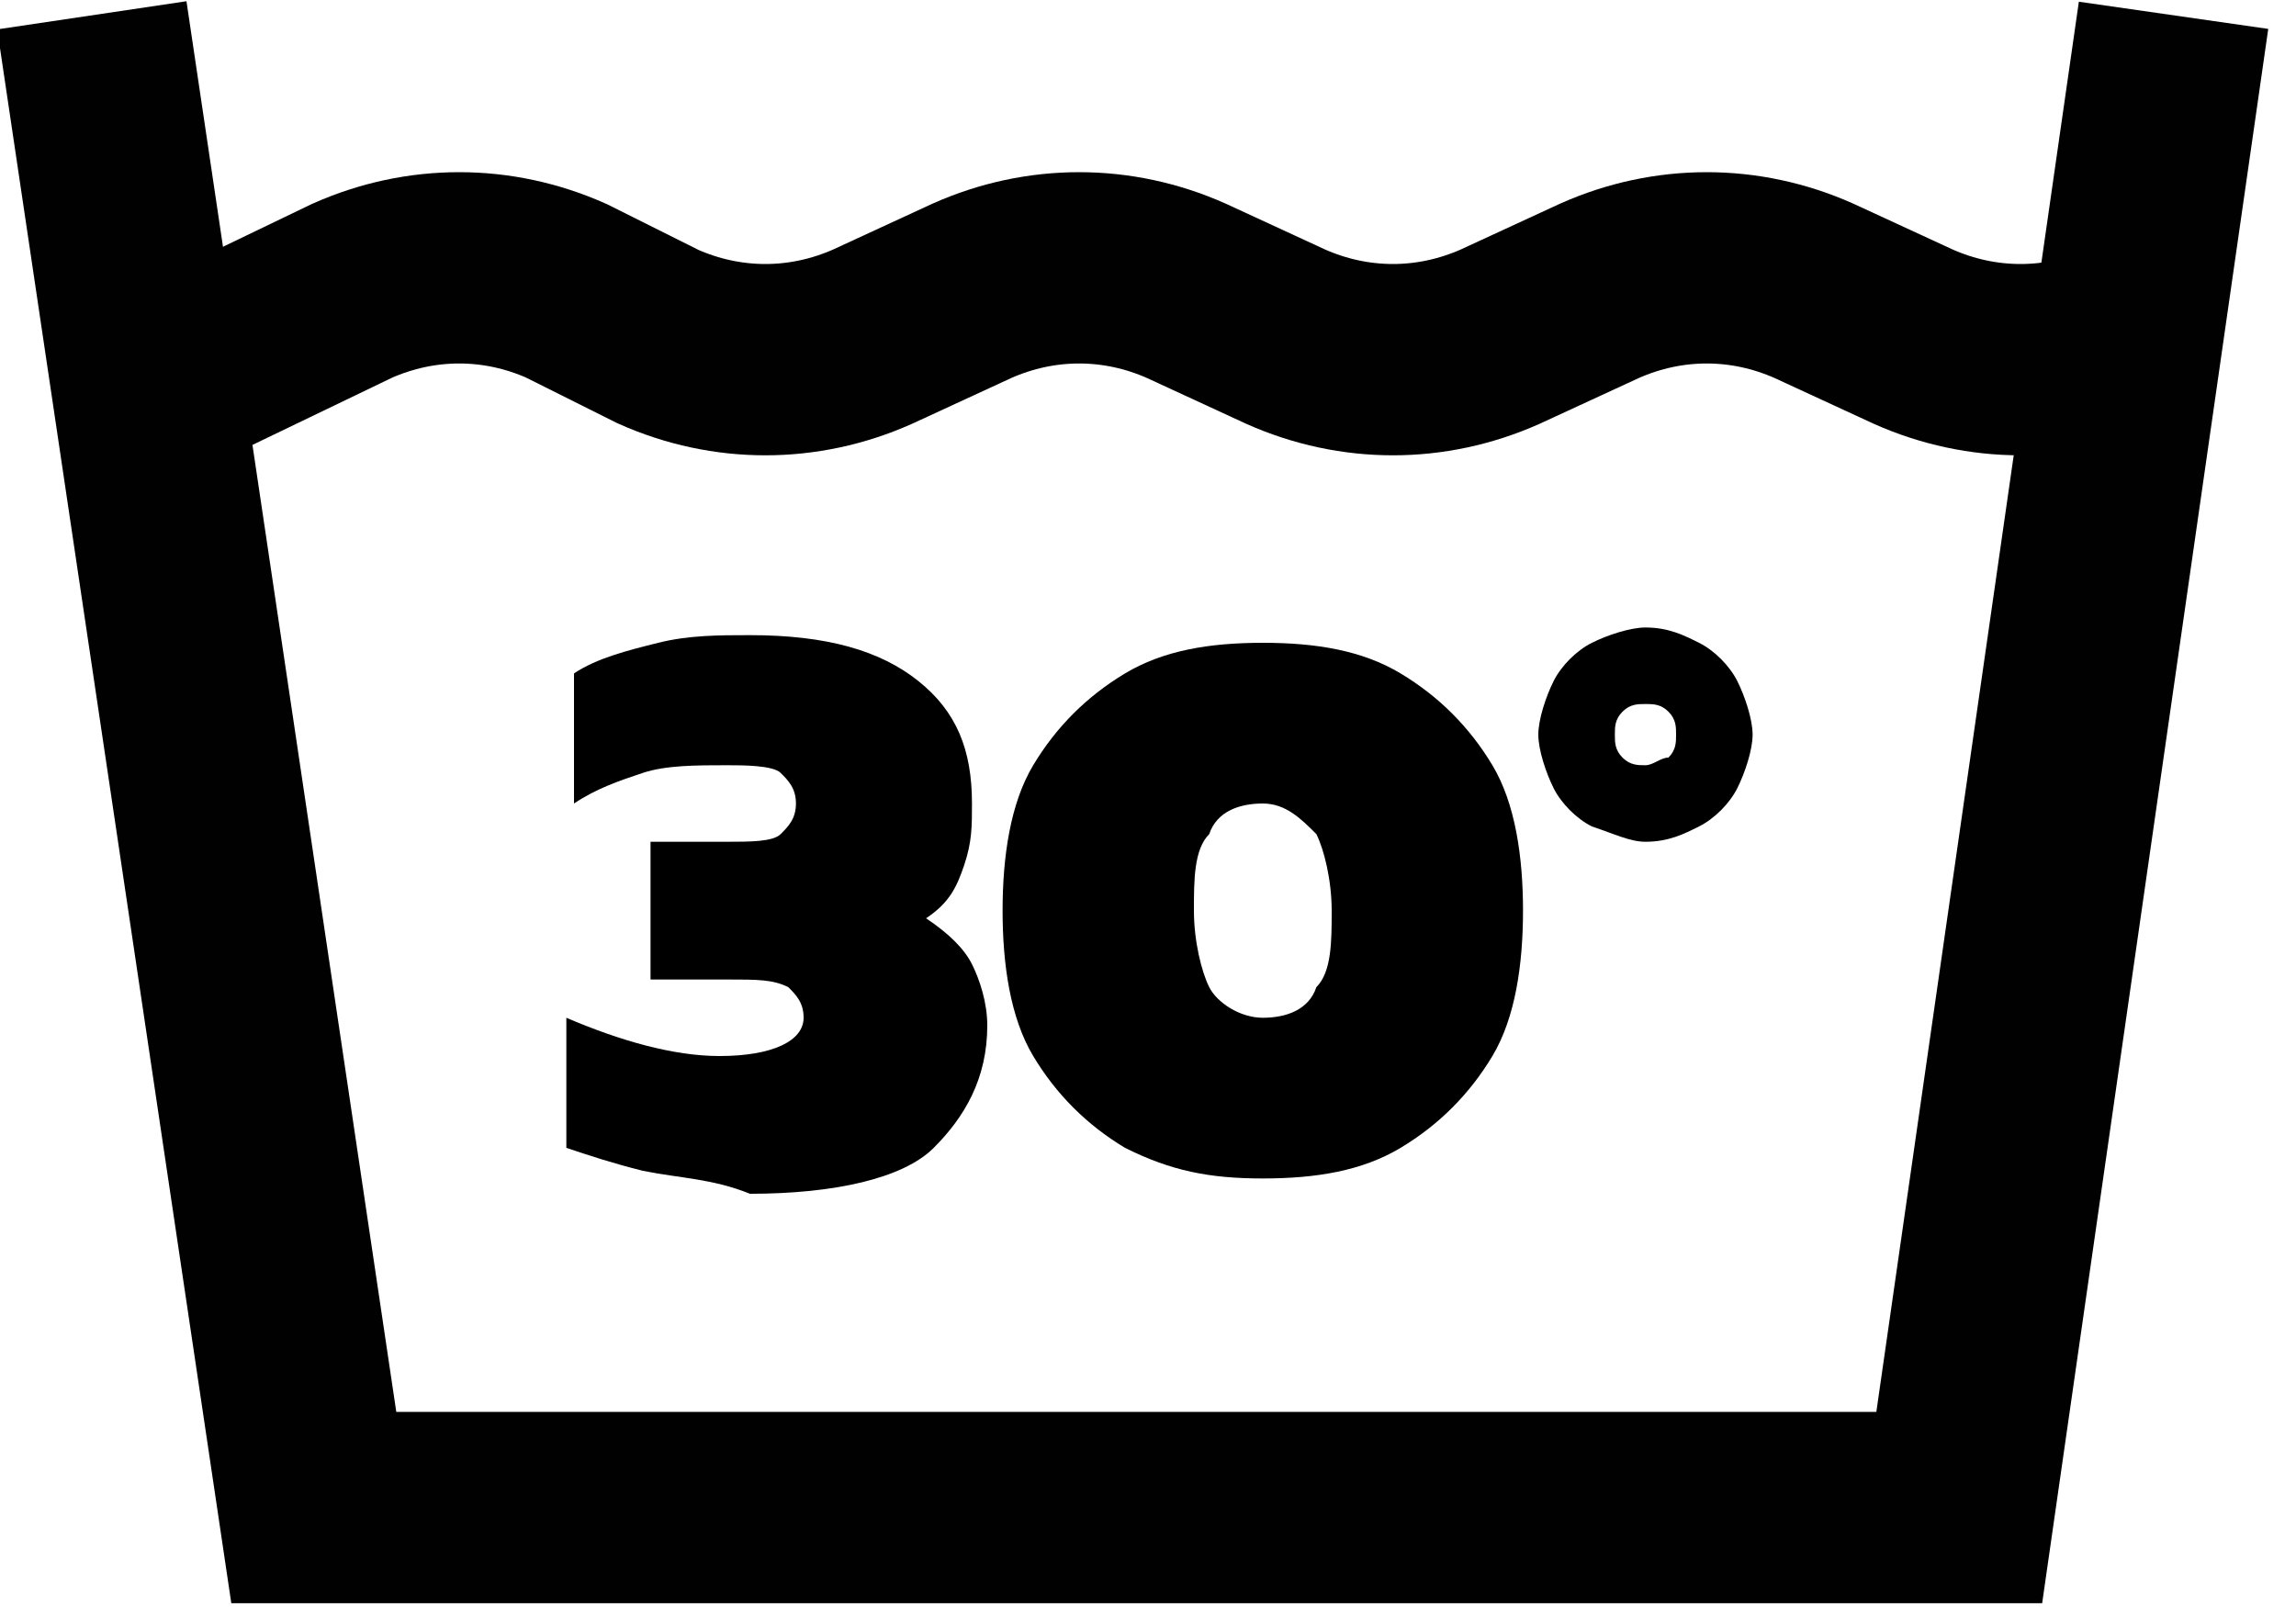
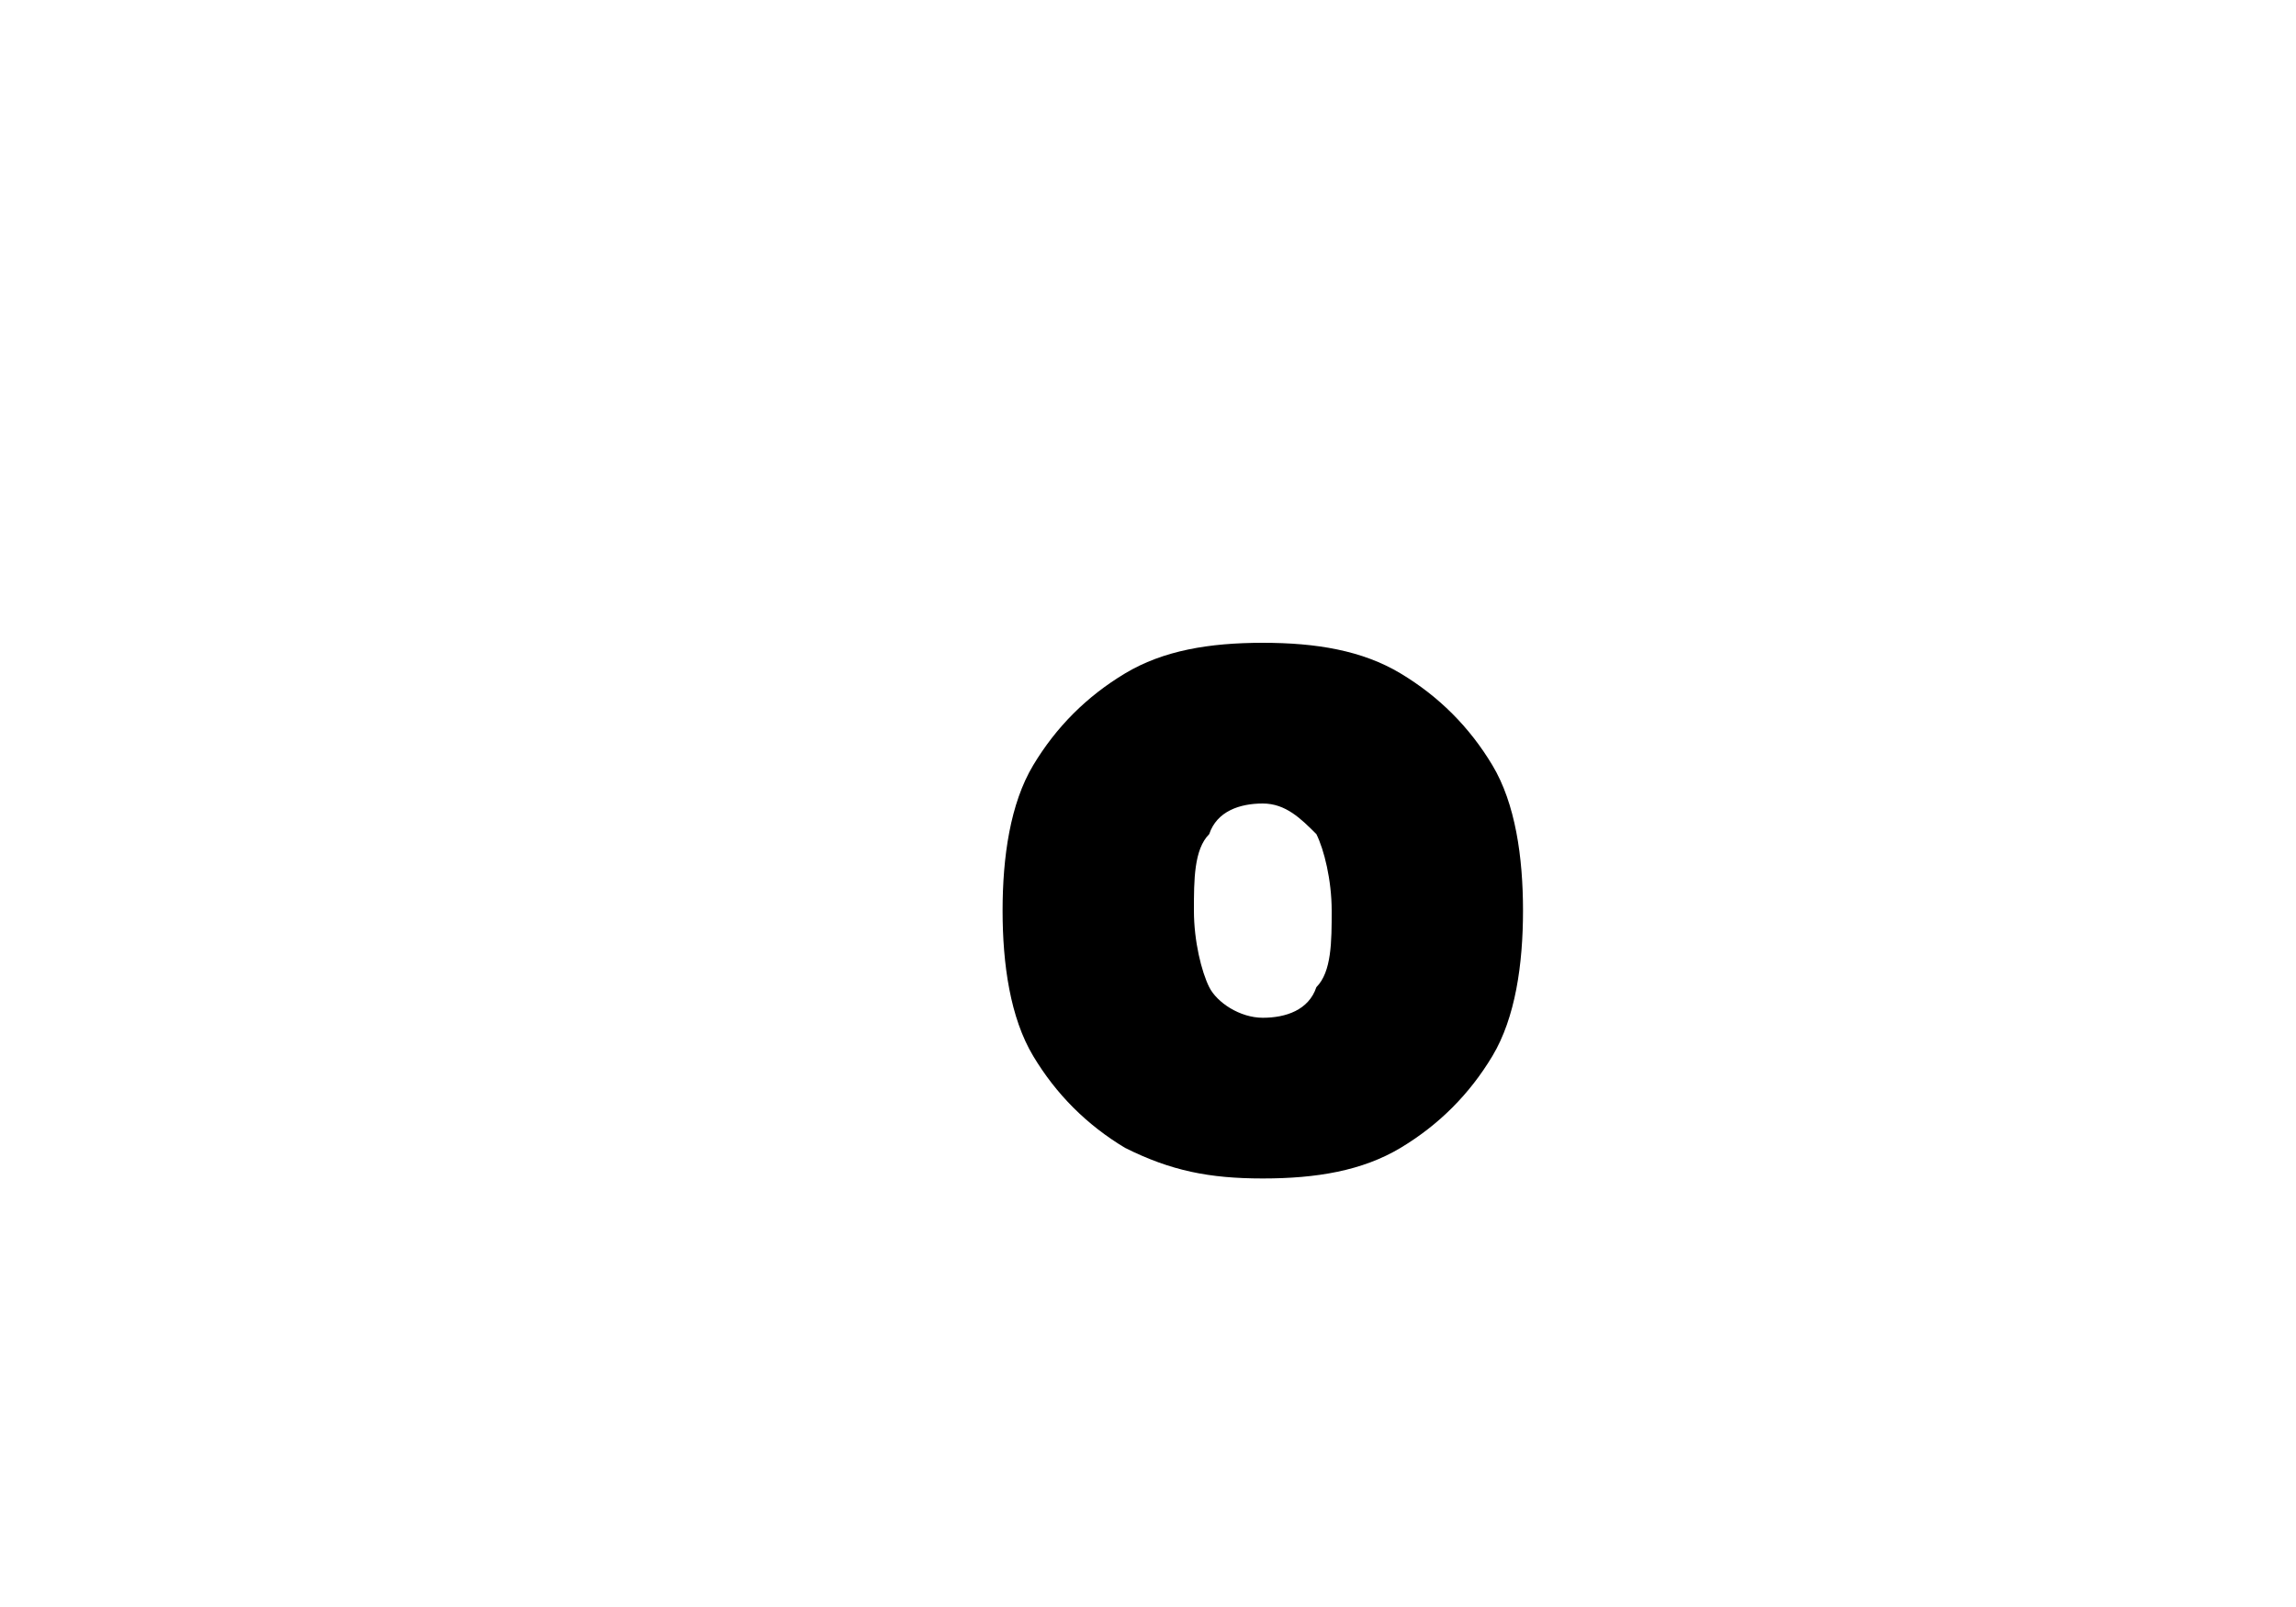
<svg xmlns="http://www.w3.org/2000/svg" version="1.1" id="Layer_1" x="0px" y="0px" viewBox="0 0 30 21" style="enable-background:new 0 0 30 21;" xml:space="preserve">
  <style type="text/css">
	.st0{fill:none;stroke:#010101;stroke-width:2.5;}
	.st1{fill-rule:evenodd;clip-rule:evenodd;fill:#010101;}
	.st2{fill:#010101;}
</style>
-   <path class="st0" d="M28.4,0.2l-2.8,19.5H4.1L1.2,0.2" />
-   <path class="st0" d="M27.8,4.4c-0.9,0.4-1.9,0.4-2.8,0l-1.3-0.6c-0.9-0.4-1.9-0.4-2.8,0l-1.3,0.6c-0.9,0.4-1.9,0.4-2.8,0l-1.3-0.6  c-0.9-0.4-1.9-0.4-2.8,0l-1.3,0.6c-0.9,0.4-1.9,0.4-2.8,0L7.4,3.8c-0.9-0.4-1.9-0.4-2.8,0L1.9,5.1" />
  <g>
-     <path d="M8.4,15.3C8,15.2,7.7,15.1,7.4,15v-1.7c0.7,0.3,1.4,0.5,2,0.5c0.7,0,1.1-0.2,1.1-0.5c0-0.2-0.1-0.3-0.2-0.4   c-0.2-0.1-0.4-0.1-0.8-0.1h-1V11h1c0.3,0,0.6,0,0.7-0.1s0.2-0.2,0.2-0.4c0-0.2-0.1-0.3-0.2-0.4S9.7,10,9.5,10c-0.4,0-0.8,0-1.1,0.1   c-0.3,0.1-0.6,0.2-0.9,0.4V8.8c0.3-0.2,0.7-0.3,1.1-0.4s0.8-0.1,1.2-0.1c1,0,1.7,0.2,2.2,0.6c0.5,0.4,0.7,0.9,0.7,1.6   c0,0.3,0,0.5-0.1,0.8s-0.2,0.5-0.5,0.7c0.3,0.2,0.5,0.4,0.6,0.6c0.1,0.2,0.2,0.5,0.2,0.8c0,0.7-0.3,1.2-0.7,1.6s-1.3,0.6-2.4,0.6   C9.3,15.4,8.9,15.4,8.4,15.3z" />
    <path d="M14.7,15c-0.5-0.3-0.9-0.7-1.2-1.2c-0.3-0.5-0.4-1.2-0.4-1.9c0-0.7,0.1-1.4,0.4-1.9s0.7-0.9,1.2-1.2s1.1-0.4,1.8-0.4   c0.7,0,1.3,0.1,1.8,0.4s0.9,0.7,1.2,1.2s0.4,1.2,0.4,1.9c0,0.7-0.1,1.4-0.4,1.9c-0.3,0.5-0.7,0.9-1.2,1.2c-0.5,0.3-1.1,0.4-1.8,0.4   S15.3,15.3,14.7,15z M17.2,12.9c0.2-0.2,0.2-0.6,0.2-1c0-0.4-0.1-0.8-0.2-1c-0.2-0.2-0.4-0.4-0.7-0.4c-0.3,0-0.6,0.1-0.7,0.4   c-0.2,0.2-0.2,0.6-0.2,1c0,0.4,0.1,0.8,0.2,1s0.4,0.4,0.7,0.4S17.1,13.2,17.2,12.9z" />
-     <path d="M20.8,10.8c-0.2-0.1-0.4-0.3-0.5-0.5c-0.1-0.2-0.2-0.5-0.2-0.7s0.1-0.5,0.2-0.7c0.1-0.2,0.3-0.4,0.5-0.5   c0.2-0.1,0.5-0.2,0.7-0.2c0.3,0,0.5,0.1,0.7,0.2c0.2,0.1,0.4,0.3,0.5,0.5c0.1,0.2,0.2,0.5,0.2,0.7s-0.1,0.5-0.2,0.7   c-0.1,0.2-0.3,0.4-0.5,0.5C22,10.9,21.8,11,21.5,11C21.3,11,21.1,10.9,20.8,10.8z M21.8,9.9c0.1-0.1,0.1-0.2,0.1-0.3s0-0.2-0.1-0.3   c-0.1-0.1-0.2-0.1-0.3-0.1c-0.1,0-0.2,0-0.3,0.1c-0.1,0.1-0.1,0.2-0.1,0.3s0,0.2,0.1,0.3c0.1,0.1,0.2,0.1,0.3,0.1   C21.6,10,21.7,9.9,21.8,9.9z" />
  </g>
</svg>